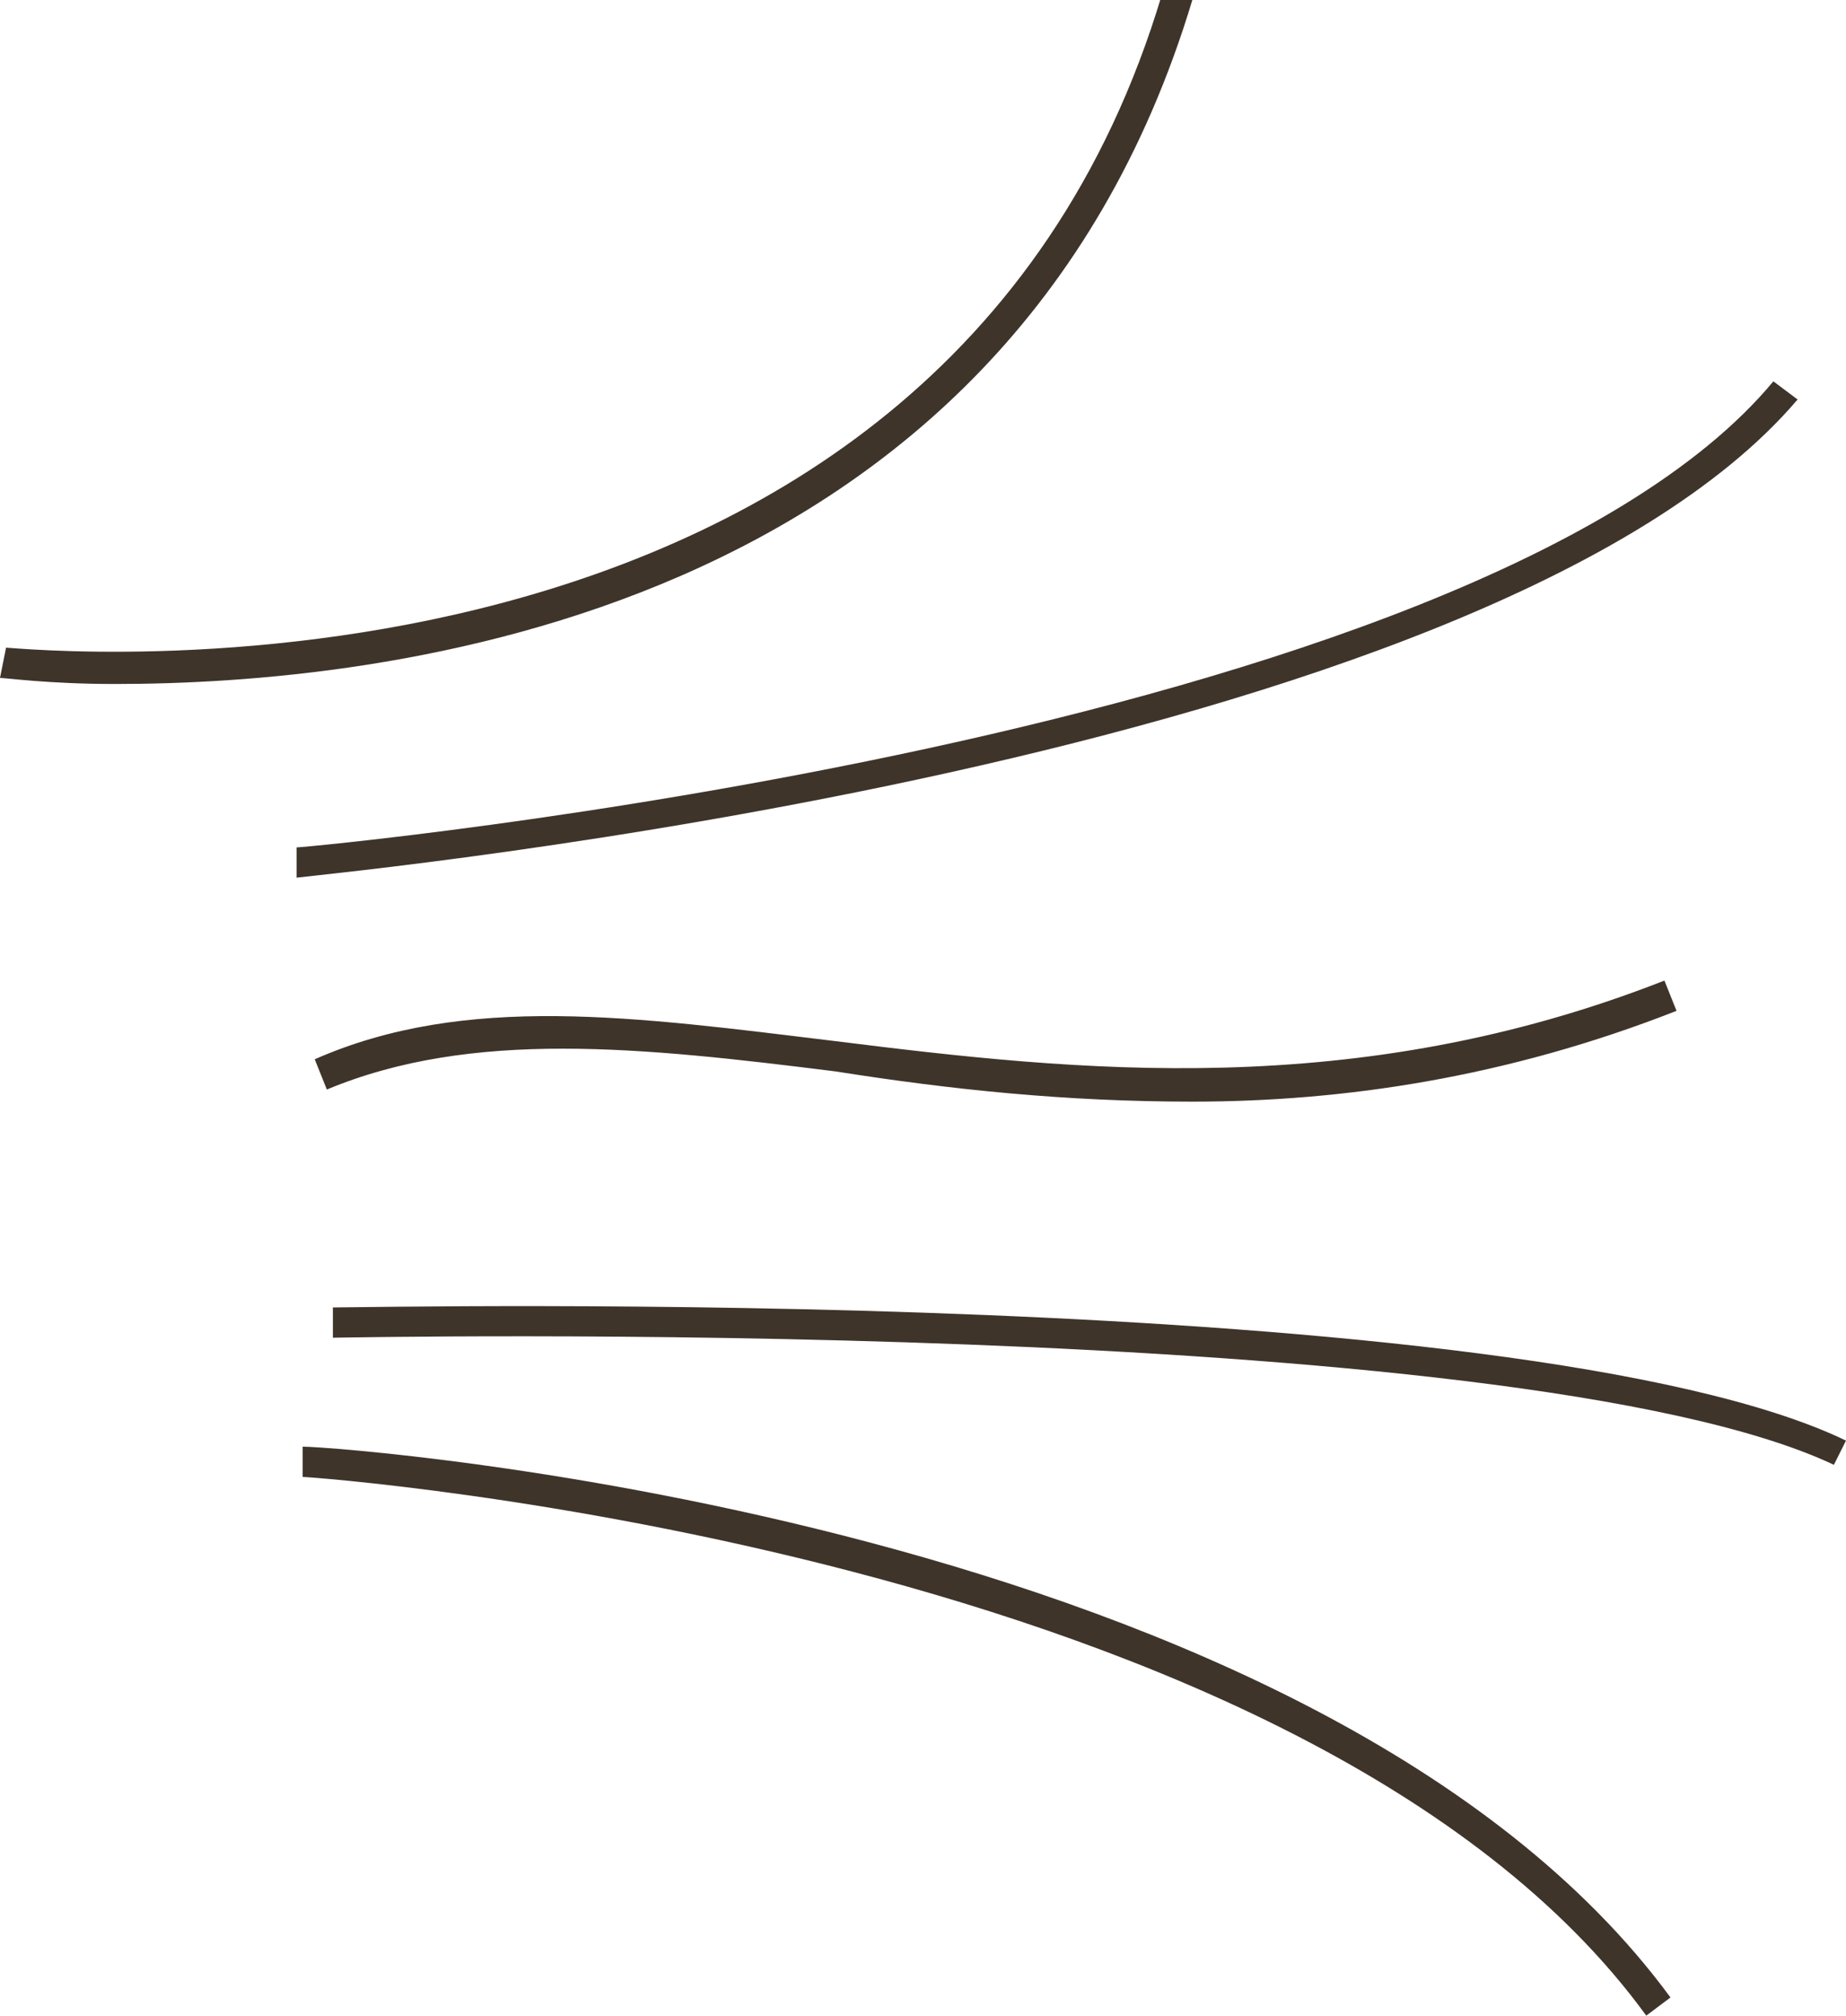
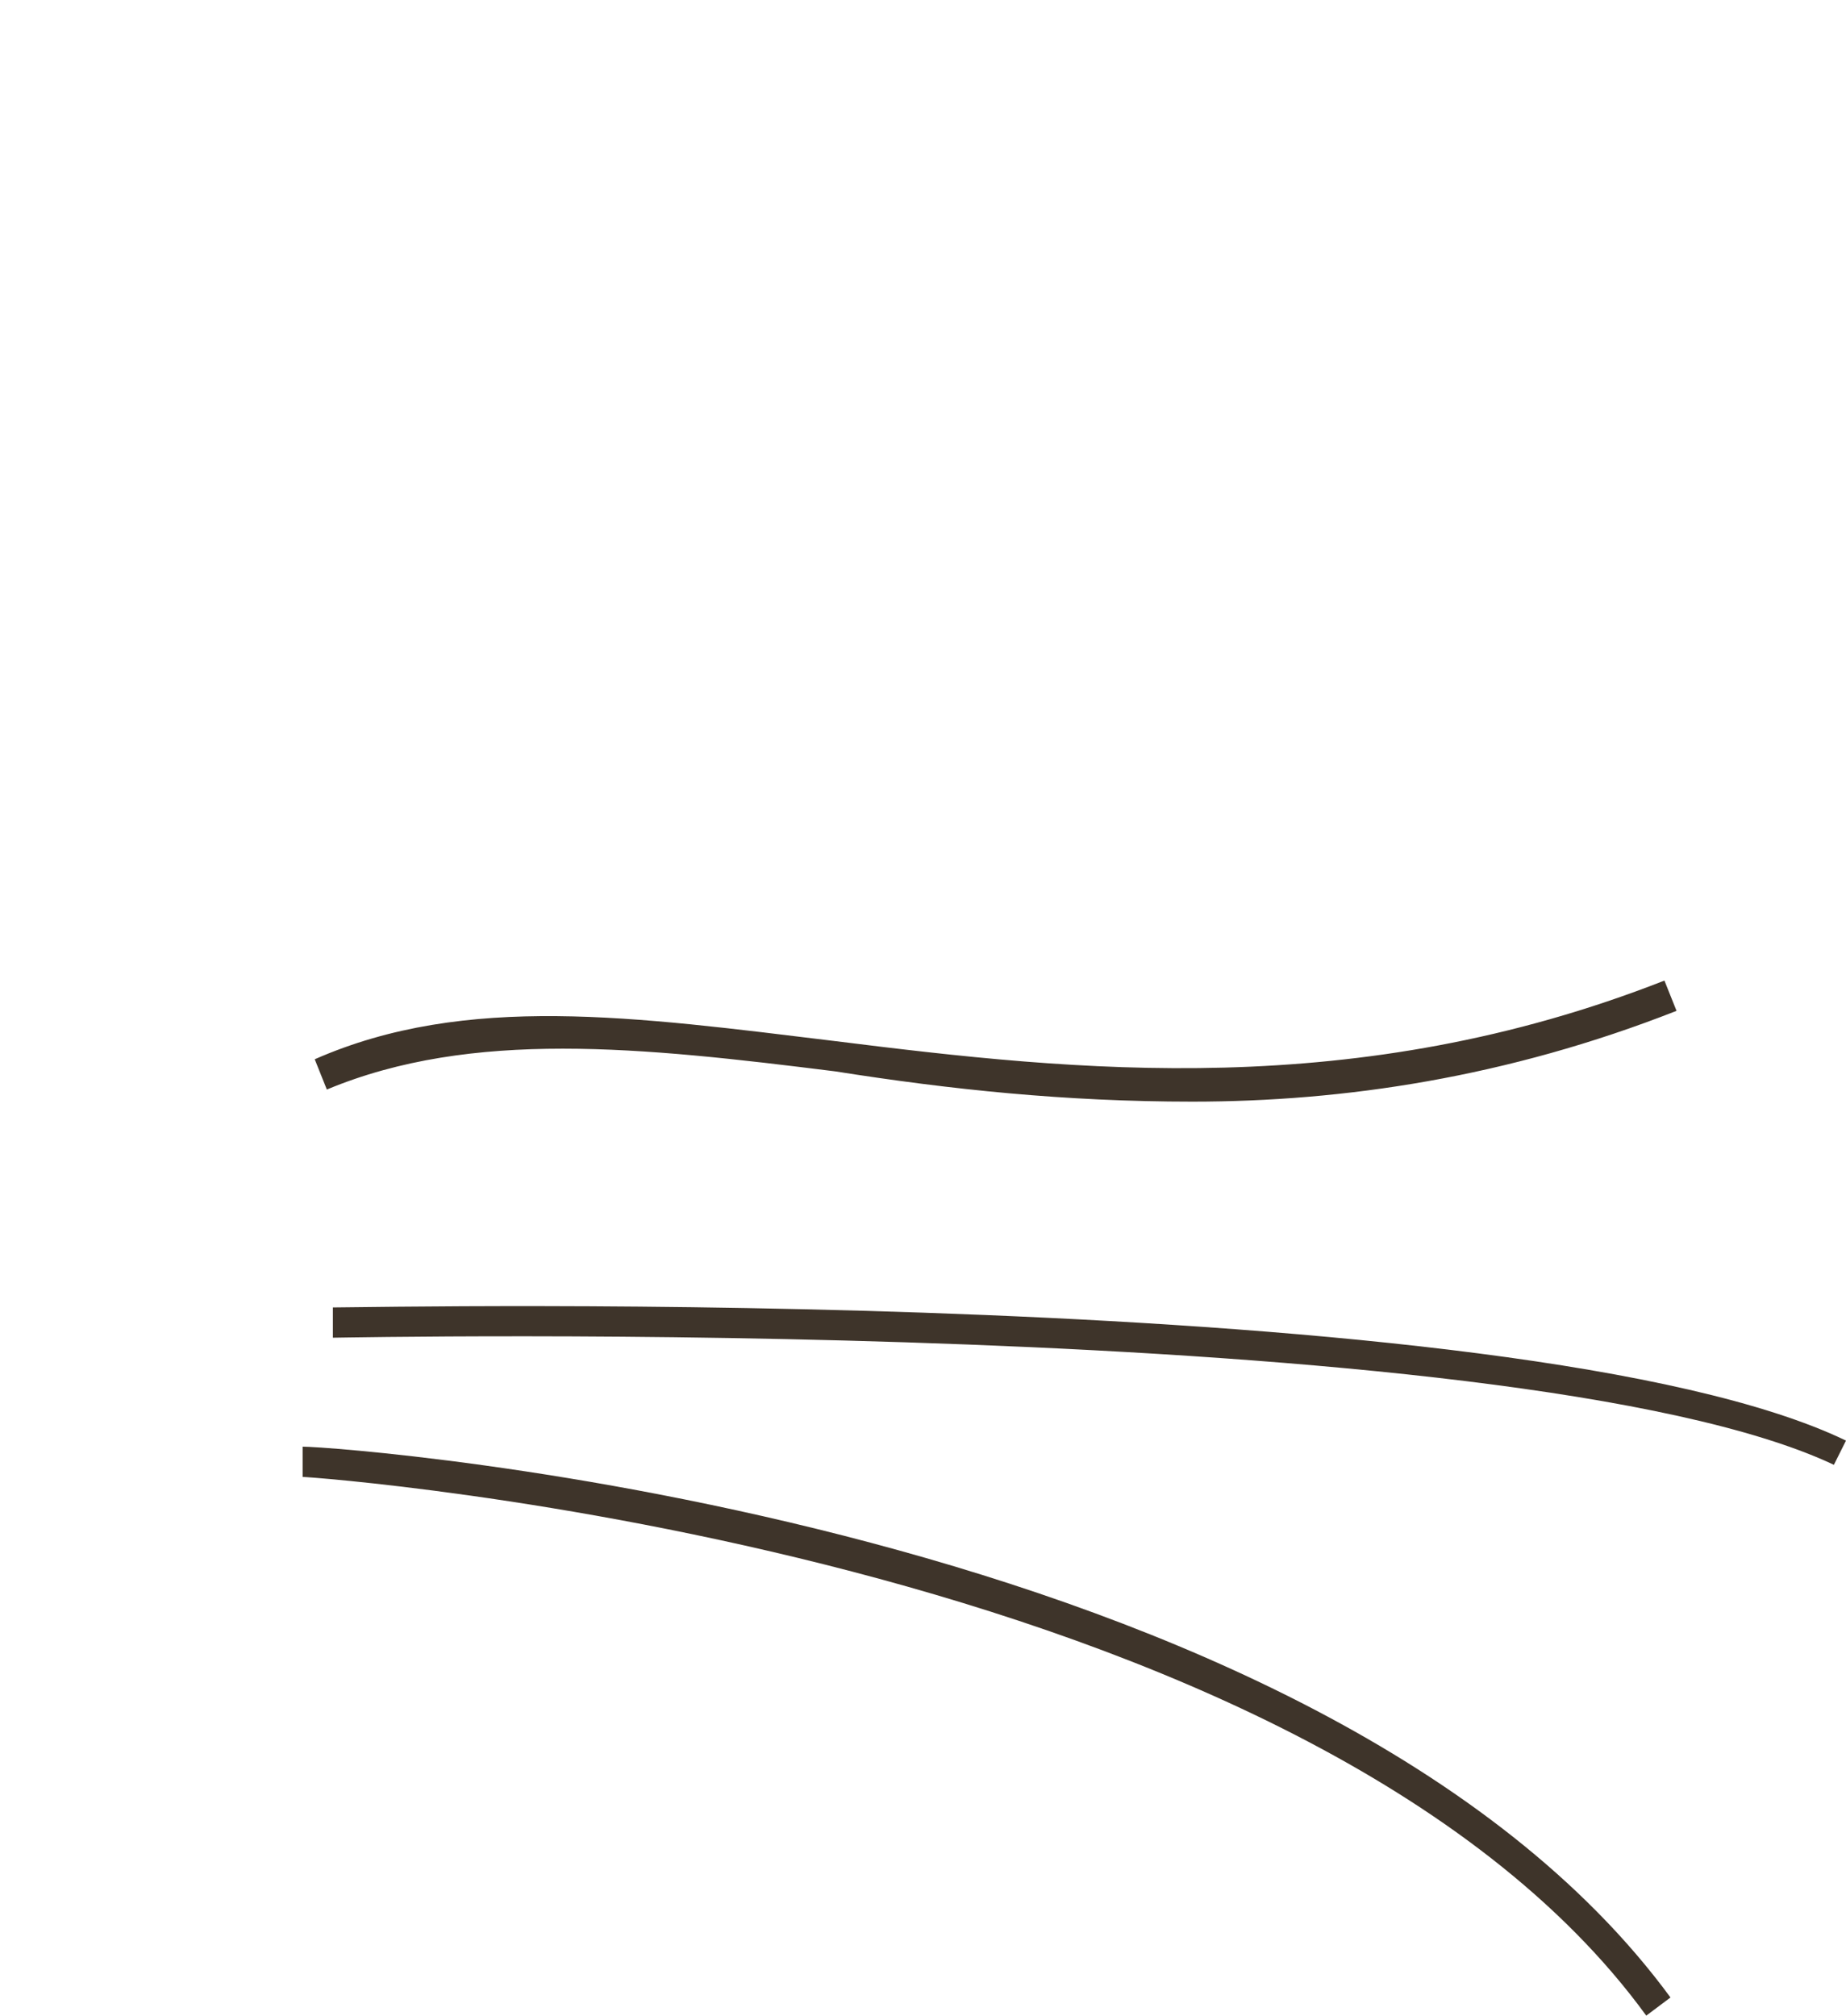
<svg xmlns="http://www.w3.org/2000/svg" id="Слой_1" x="0px" y="0px" viewBox="0 0 30.5 33.3" style="enable-background:new 0 0 30.5 33.3;" xml:space="preserve">
  <style type="text/css"> .st0{fill:#EBB516;} .st1{fill:#FFFFFF;} .st2{fill-rule:evenodd;clip-rule:evenodd;fill:#EBB516;} .st3{fill:#3E342A;} </style>
  <g>
    <g>
-       <path class="st3" d="M1.9,11.3c-1.1,0-1.8-0.1-1.9-0.1l0.1-0.5c0.2,0,15.4,1.6,19.1-10.8l0.5,0.1C16.6,10.3,6.2,11.3,1.9,11.3z" />
-     </g>
+       </g>
    <g>
-       <path class="st3" d="M4.9,14.5l0-0.5c0.2,0,19.5-1.8,24.4-7.7l0.4,0.3C24.6,12.6,5.7,14.4,4.9,14.5z" />
-     </g>
+       </g>
    <g>
      <path class="st3" d="M19.7,18.2c-2.1,0-4-0.2-5.9-0.5c-3.2-0.4-6-0.7-8.4,0.3l-0.2-0.5c2.5-1.1,5.3-0.7,8.6-0.3 c4,0.5,8.6,1,13.7-1l0.2,0.5C24.9,17.8,22.2,18.2,19.7,18.2z" />
    </g>
    <g>
      <path class="st3" d="M30.3,24.2C25,21.7,5.7,22.1,5.5,22.1l0-0.5c0.8,0,19.6-0.4,25,2.2L30.3,24.2z" />
    </g>
    <g>
      <path class="st3" d="M27.2,33.3c-5.6-7.7-22-8.9-22.2-8.9l0-0.5c0.7,0,16.8,1.2,22.6,9.1L27.2,33.3z" />
    </g>
  </g>
</svg>